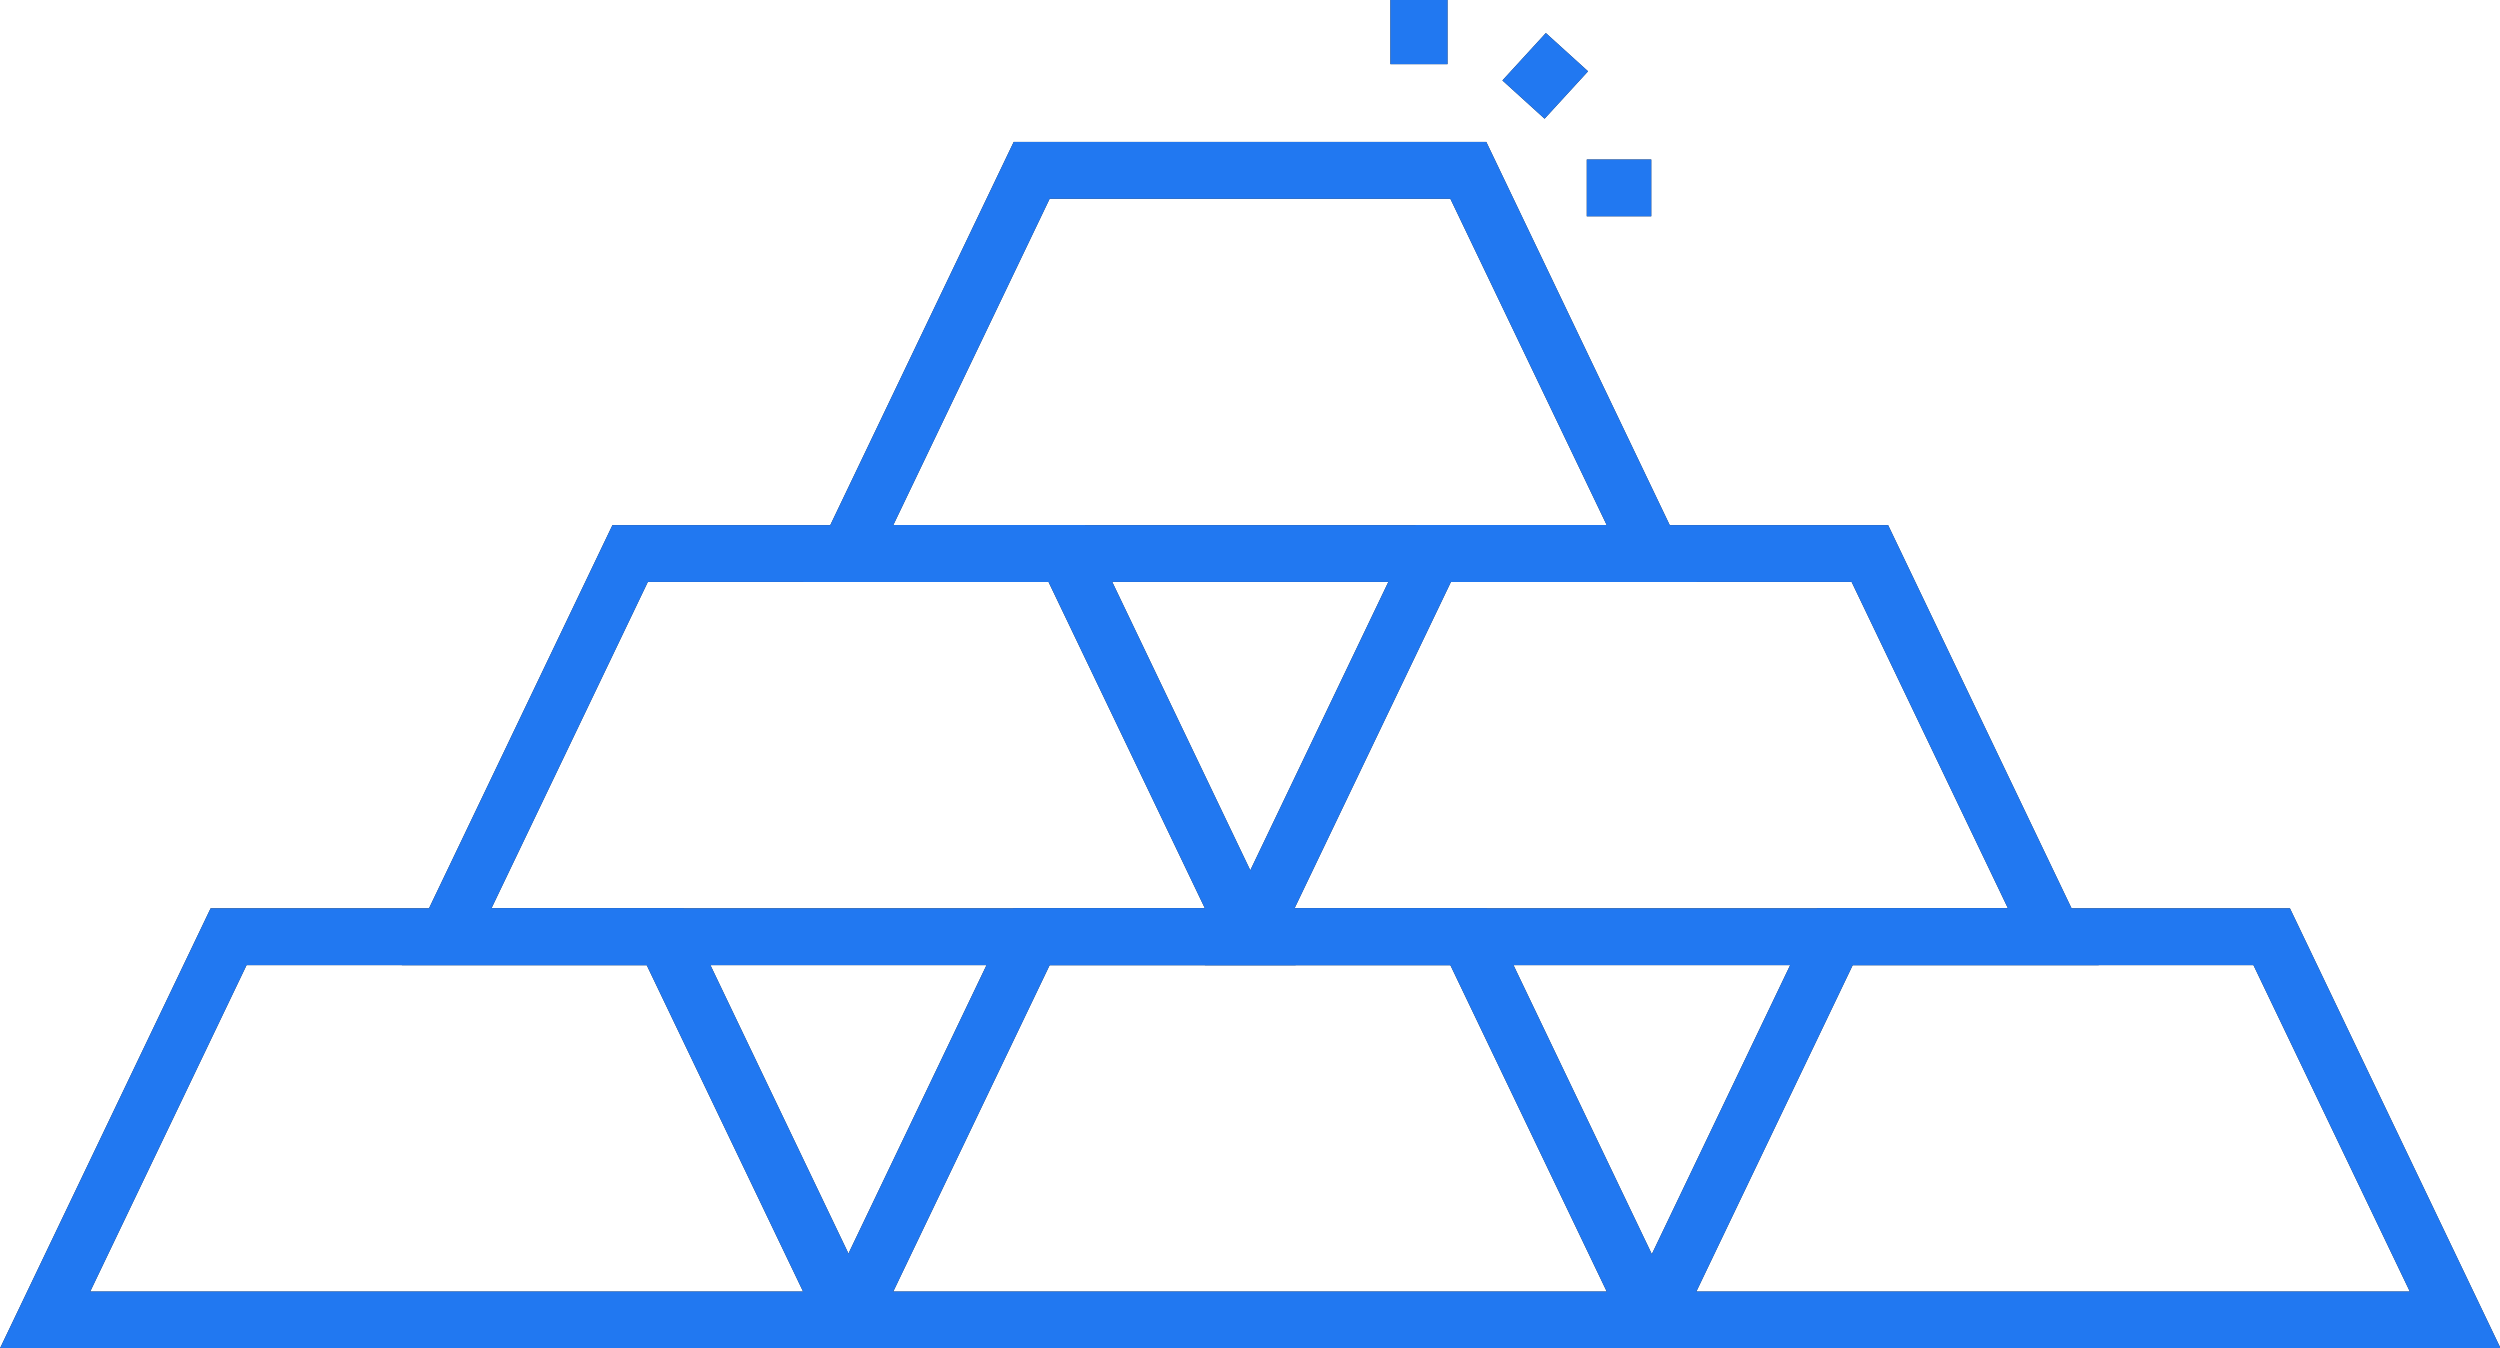
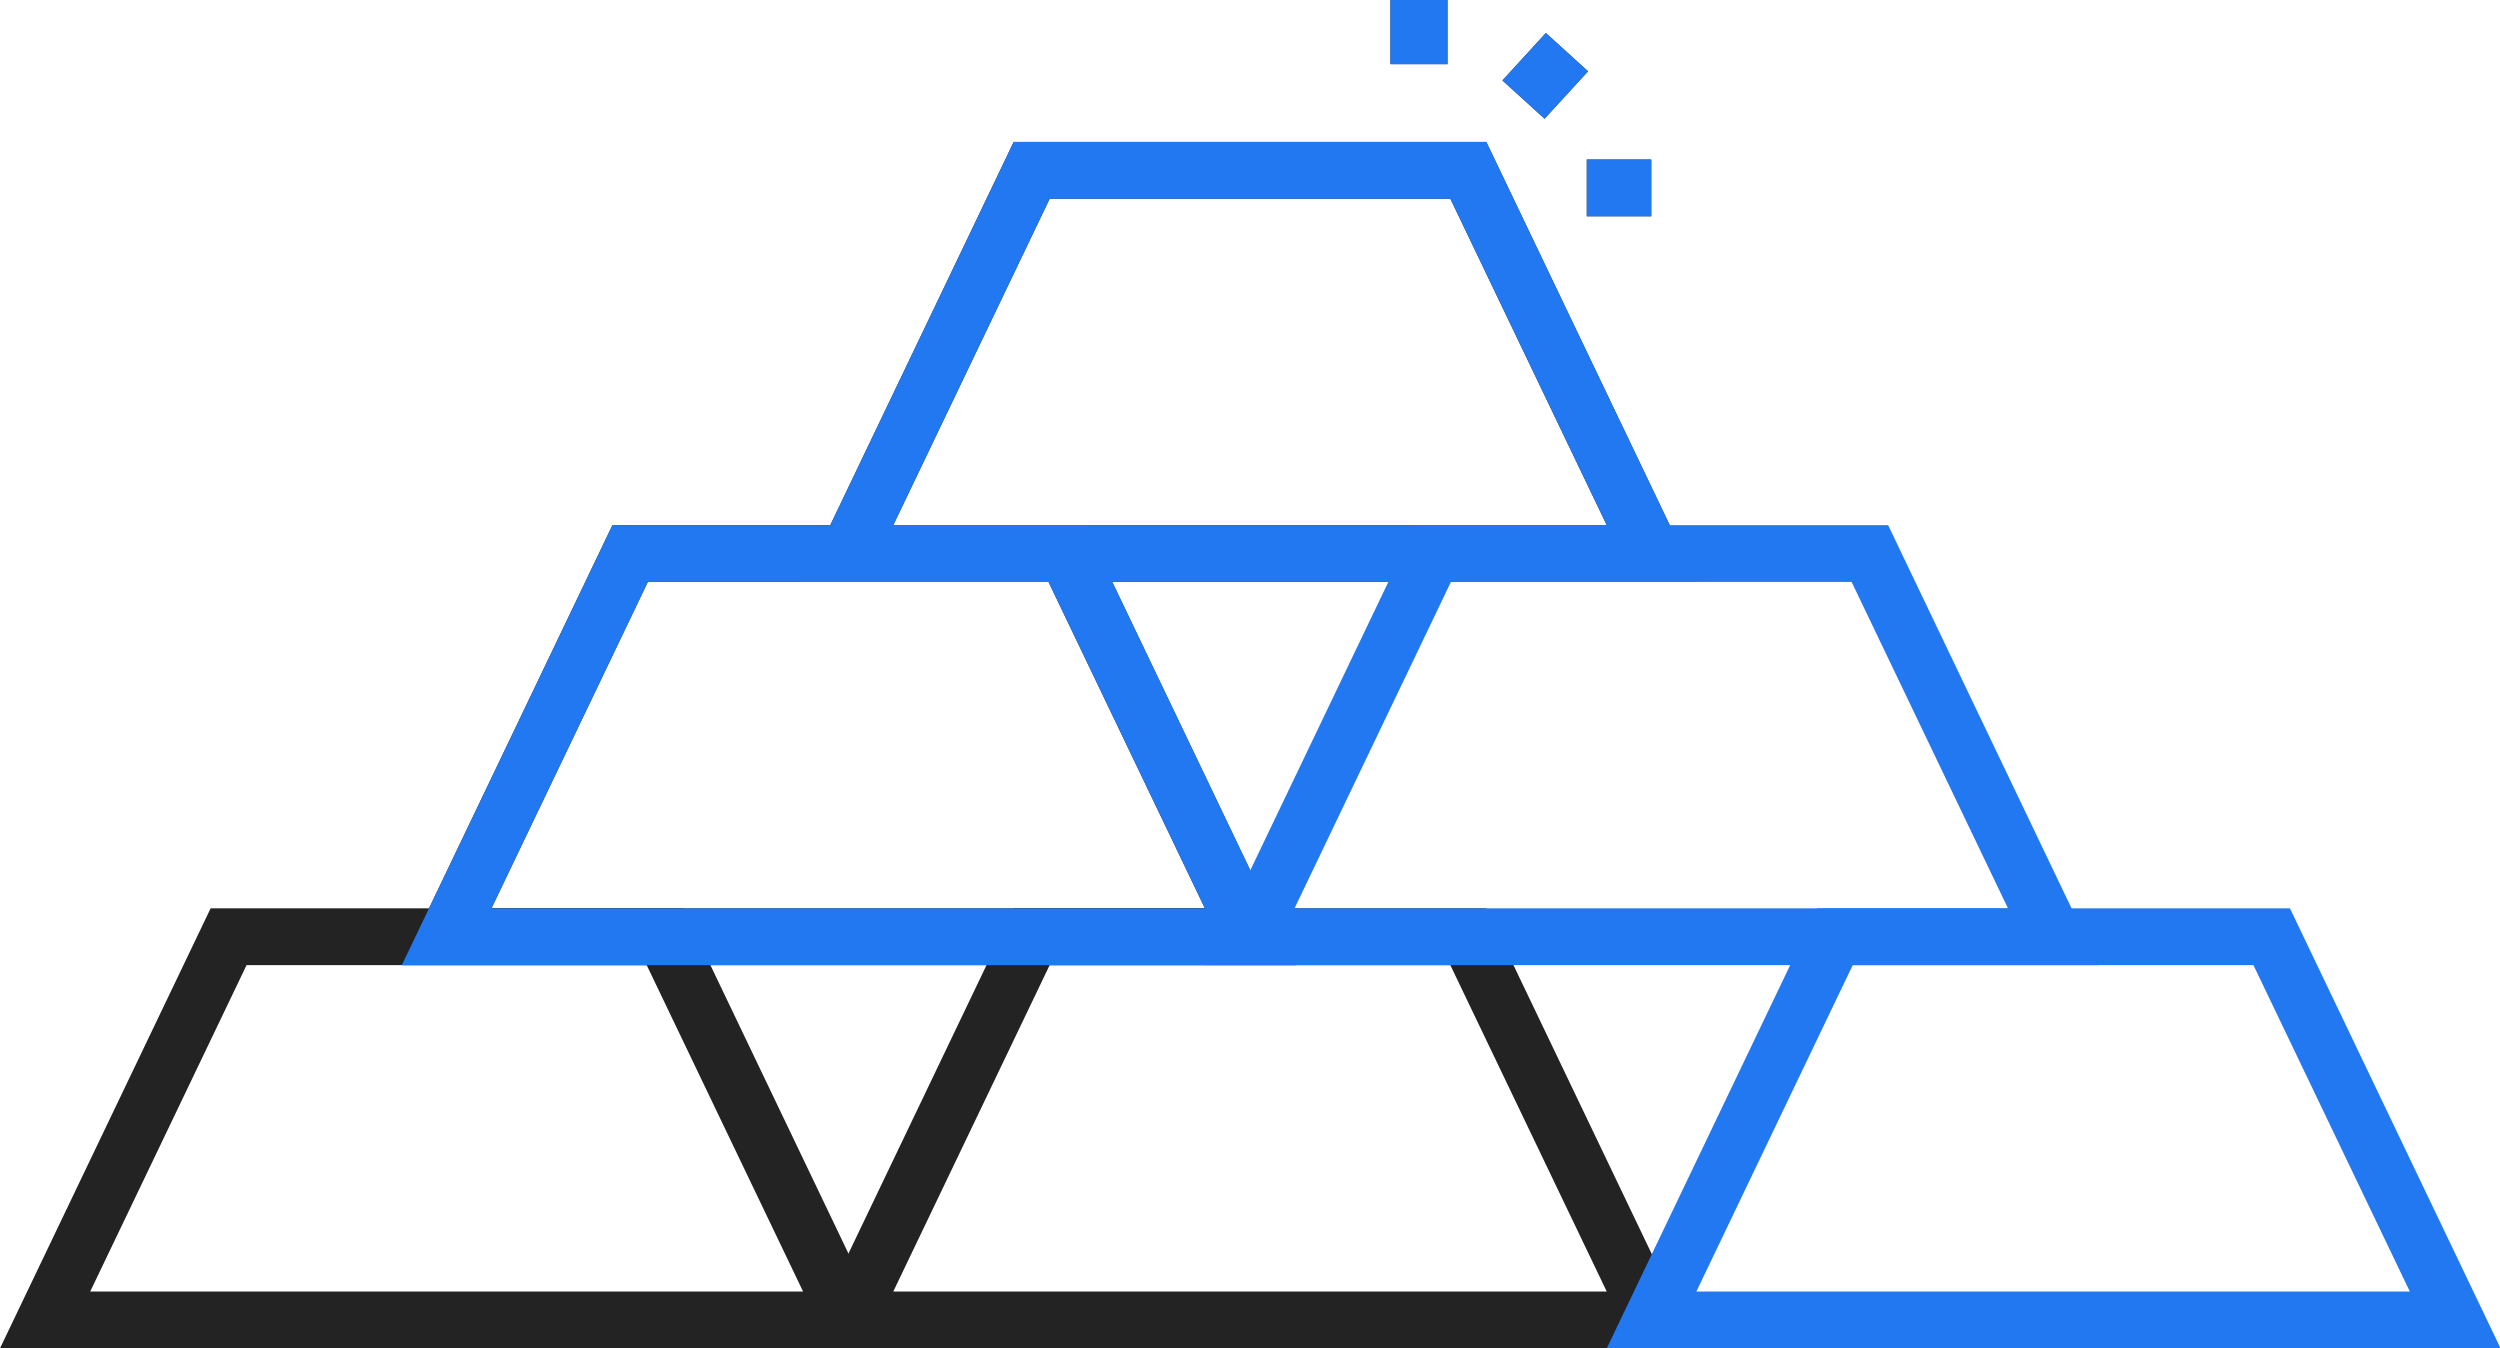
<svg xmlns="http://www.w3.org/2000/svg" width="89" height="48" viewBox="0 0 89 48" fill="none">
  <g clip-path="url(#clip0_1312_1909)">
    <path d="M46.105 34.358H14.305L21.803 18.695H38.628L46.126 34.358H46.105ZM17.516 32.337H42.895L37.327 20.716H23.063L17.495 32.337H17.516Z" fill="#232323" />
-     <path d="M74.695 34.358H42.895L50.393 18.695H67.217L74.715 34.358H74.695ZM46.105 32.337H71.484L65.917 20.716H51.653L46.085 32.337H46.105Z" fill="#232323" />
    <path d="M60.41 20.716H28.59L36.088 5.053H52.912L60.41 20.716ZM31.82 18.695H57.2L51.632 7.074H37.368L31.8 18.695H31.82Z" fill="#232323" />
    <path d="M60.41 48H28.59L36.088 32.337H52.912L60.41 48ZM31.82 45.979H57.2L51.632 34.358H37.368L31.8 45.979H31.82Z" fill="#232323" />
-     <path d="M89 48H57.2L64.698 32.337H81.522L89.02 48H89ZM60.41 45.979H85.79L80.222 34.358H65.957L60.39 45.979H60.41Z" fill="#232323" />
-     <path d="M31.8 48H0L7.498 32.337H24.323L31.82 48H31.8ZM3.211 45.979H28.59L23.022 34.358H8.778L3.211 45.979Z" fill="#232323" />
+     <path d="M31.8 48H0L7.498 32.337H24.323L31.82 48ZM3.211 45.979H28.59L23.022 34.358H8.778L3.211 45.979Z" fill="#232323" />
    <path d="M51.531 0H49.499V2.284H51.531V0Z" fill="#232323" />
    <path d="M58.785 5.679H56.489V7.7H58.785V5.679Z" fill="#232323" />
    <path d="M55.032 1.176L53.486 2.864L54.987 4.226L56.534 2.538L55.032 1.176Z" fill="#232323" />
    <g clip-path="url(#clip1_1312_1909)">
      <path d="M46.105 34.358H14.305L21.803 18.695H38.628L46.126 34.358H46.105ZM17.516 32.337H42.895L37.327 20.716H23.063L17.495 32.337H17.516Z" fill="#2178F1" />
      <path d="M74.695 34.358H42.895L50.393 18.695H67.217L74.715 34.358H74.695ZM46.105 32.337H71.484L65.917 20.716H51.653L46.085 32.337H46.105Z" fill="#2178F1" />
      <path d="M60.41 20.716H28.59L36.088 5.053H52.912L60.41 20.716ZM31.82 18.695H57.2L51.632 7.074H37.368L31.8 18.695H31.82Z" fill="#2178F1" />
-       <path d="M60.41 48H28.59L36.088 32.337H52.912L60.41 48ZM31.82 45.979H57.2L51.632 34.358H37.368L31.8 45.979H31.82Z" fill="#2178F1" />
      <path d="M89 48H57.2L64.698 32.337H81.522L89.02 48H89ZM60.41 45.979H85.79L80.222 34.358H65.957L60.39 45.979H60.41Z" fill="#2178F1" />
-       <path d="M31.8 48H0L7.498 32.337H24.323L31.82 48H31.8ZM3.211 45.979H28.59L23.022 34.358H8.778L3.211 45.979Z" fill="#2178F1" />
      <path d="M51.531 0H49.499V2.284H51.531V0Z" fill="#2178F1" />
      <path d="M58.785 5.679H56.489V7.7H58.785V5.679Z" fill="#2178F1" />
      <path d="M55.032 1.176L53.486 2.864L54.987 4.226L56.534 2.538L55.032 1.176Z" fill="#2178F1" />
    </g>
  </g>
  <defs>
    <clipPath id="clip0_1312_1909">
      <rect width="89" height="48" fill="white" />
    </clipPath>
    <clipPath id="clip1_1312_1909">
      <rect width="89" height="48" fill="white" />
    </clipPath>
  </defs>
</svg>